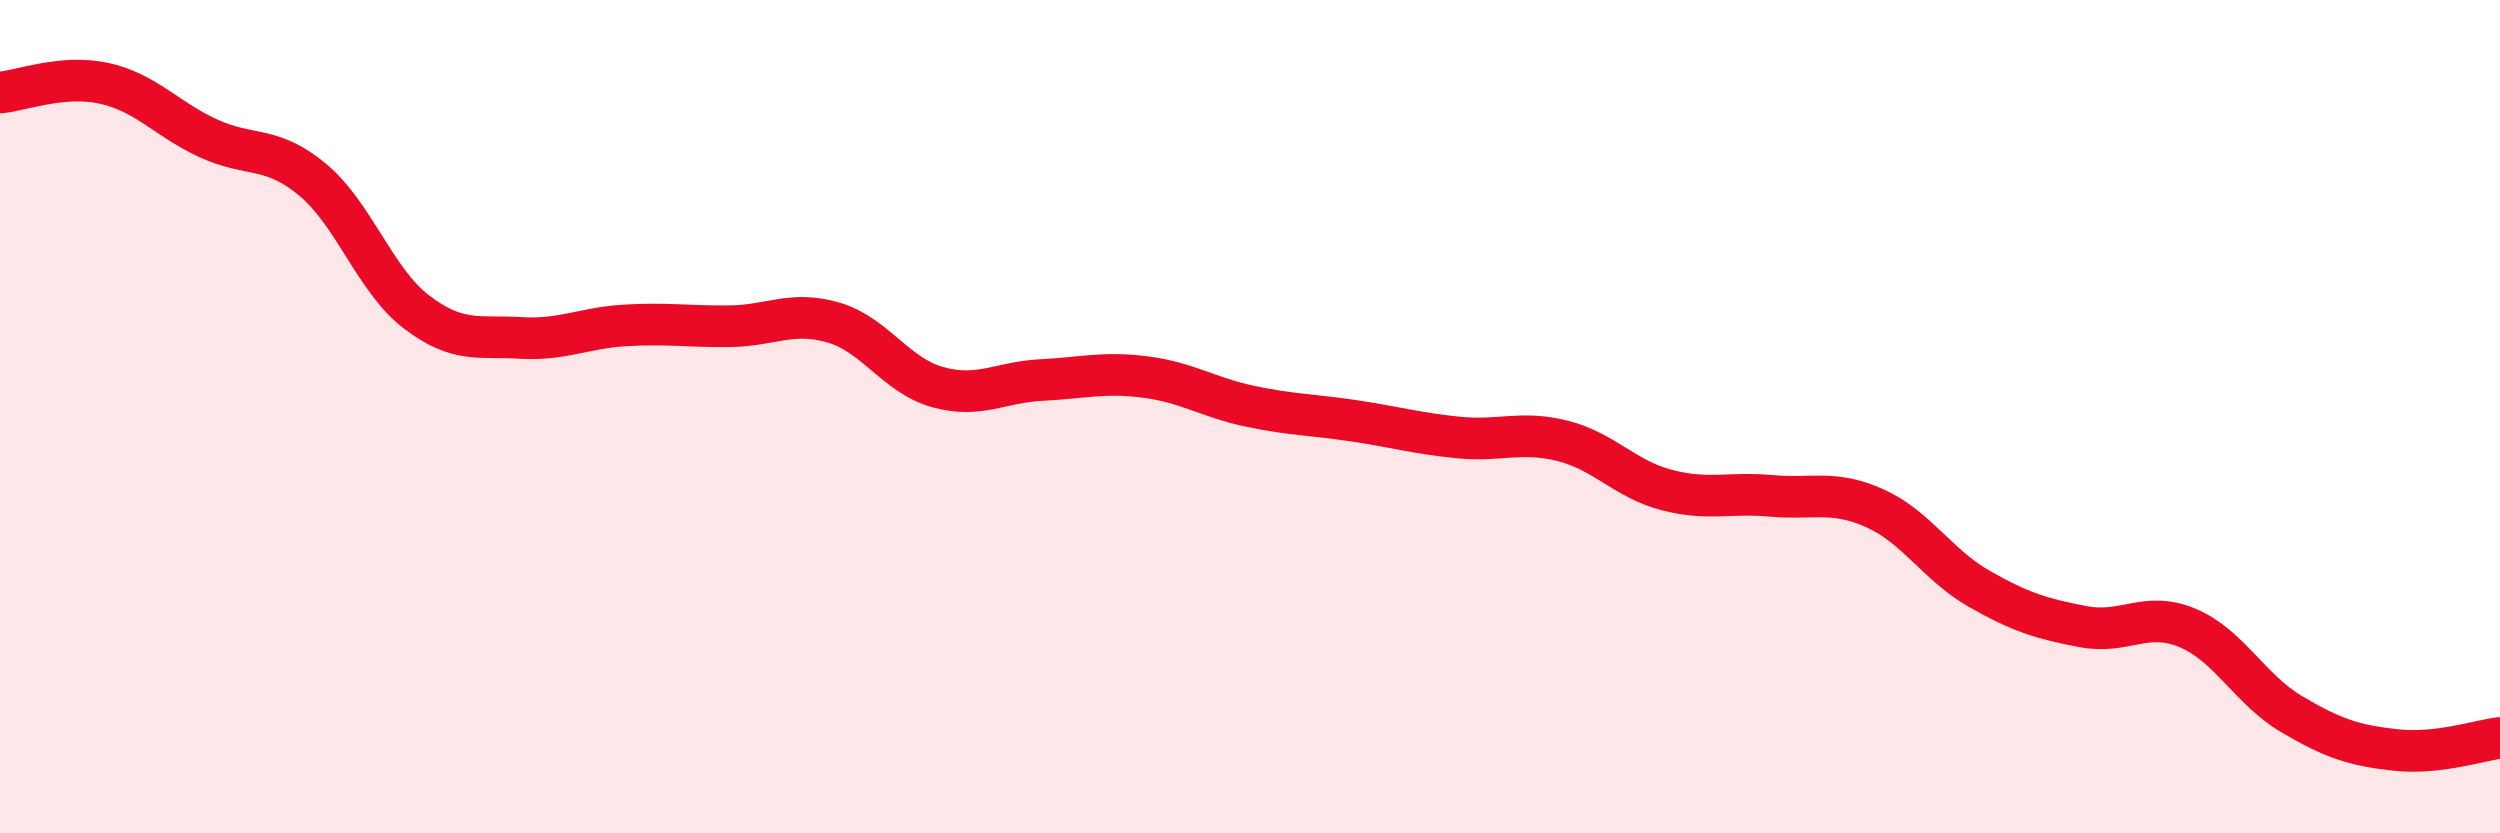
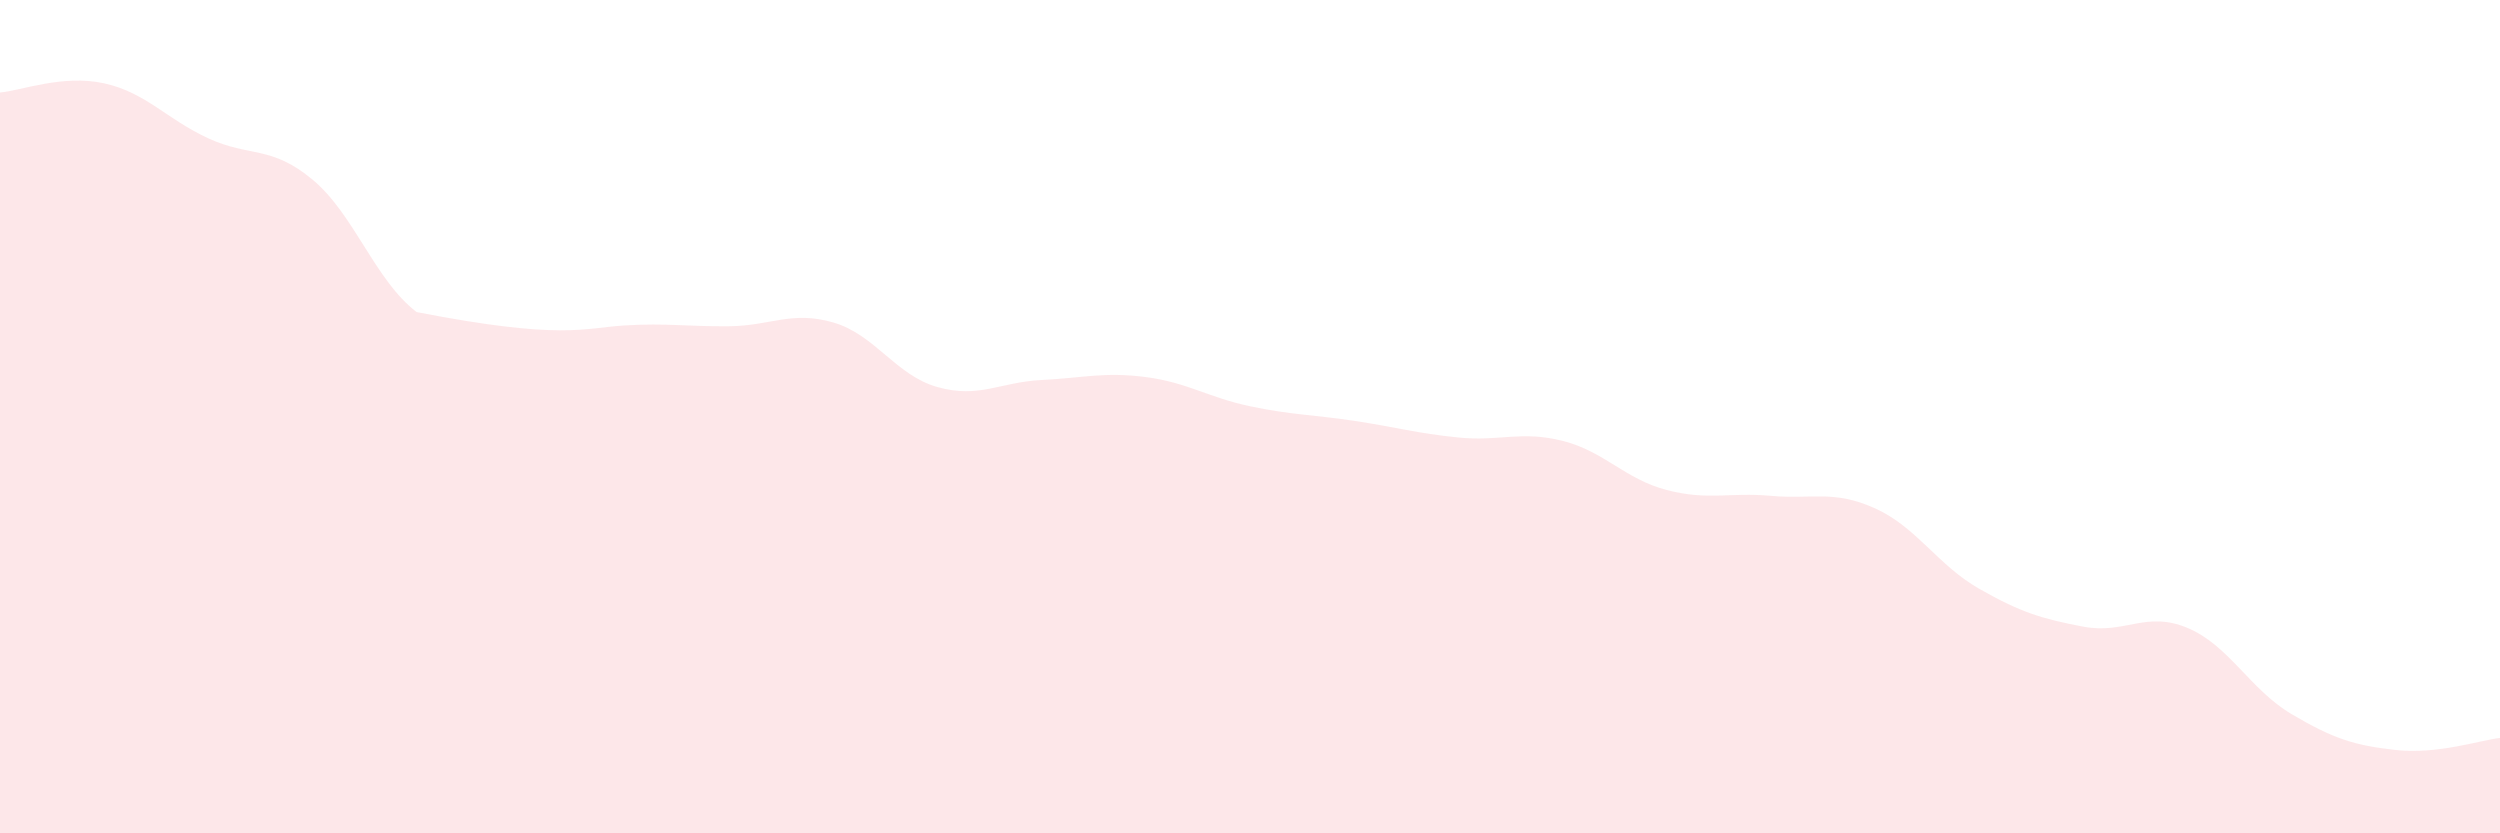
<svg xmlns="http://www.w3.org/2000/svg" width="60" height="20" viewBox="0 0 60 20">
-   <path d="M 0,2.22 C 0.5,2.18 1.5,1.78 2.5,2 C 3.5,2.22 4,2.86 5,3.32 C 6,3.78 6.5,3.48 7.5,4.31 C 8.5,5.14 9,6.73 10,7.49 C 11,8.25 11.5,8.05 12.5,8.11 C 13.5,8.17 14,7.87 15,7.81 C 16,7.75 16.5,7.84 17.5,7.83 C 18.5,7.82 19,7.45 20,7.74 C 21,8.03 21.5,9.01 22.5,9.29 C 23.5,9.57 24,9.17 25,9.12 C 26,9.07 26.5,8.92 27.5,9.05 C 28.5,9.18 29,9.54 30,9.75 C 31,9.96 31.5,9.95 32.5,10.1 C 33.5,10.25 34,10.4 35,10.5 C 36,10.6 36.5,10.33 37.5,10.58 C 38.5,10.83 39,11.5 40,11.76 C 41,12.02 41.5,11.81 42.5,11.9 C 43.5,11.99 44,11.75 45,12.2 C 46,12.65 46.5,13.56 47.5,14.13 C 48.5,14.7 49,14.85 50,15.04 C 51,15.23 51.5,14.65 52.5,15.07 C 53.5,15.49 54,16.55 55,17.14 C 56,17.73 56.5,17.89 57.5,18 C 58.5,18.11 59.5,17.77 60,17.71L60 20L0 20Z" fill="#EB0A25" opacity="0.1" stroke-linecap="round" stroke-linejoin="round" />
-   <path d="M 0,2.22 C 0.5,2.18 1.5,1.78 2.5,2 C 3.5,2.22 4,2.86 5,3.32 C 6,3.78 6.5,3.48 7.5,4.31 C 8.5,5.14 9,6.73 10,7.49 C 11,8.25 11.5,8.05 12.5,8.11 C 13.5,8.17 14,7.87 15,7.81 C 16,7.75 16.5,7.84 17.5,7.83 C 18.5,7.82 19,7.45 20,7.74 C 21,8.03 21.5,9.01 22.5,9.29 C 23.5,9.57 24,9.17 25,9.12 C 26,9.07 26.5,8.92 27.5,9.05 C 28.5,9.18 29,9.54 30,9.75 C 31,9.96 31.5,9.95 32.5,10.1 C 33.5,10.25 34,10.4 35,10.5 C 36,10.6 36.5,10.33 37.5,10.58 C 38.5,10.83 39,11.5 40,11.76 C 41,12.02 41.5,11.81 42.5,11.9 C 43.5,11.99 44,11.75 45,12.2 C 46,12.65 46.5,13.56 47.5,14.13 C 48.5,14.7 49,14.85 50,15.04 C 51,15.23 51.5,14.65 52.5,15.07 C 53.5,15.49 54,16.55 55,17.14 C 56,17.73 56.5,17.89 57.5,18 C 58.5,18.11 59.5,17.77 60,17.71" stroke="#EB0A25" stroke-width="1" fill="none" stroke-linecap="round" stroke-linejoin="round" />
+   <path d="M 0,2.22 C 0.5,2.18 1.5,1.78 2.5,2 C 3.5,2.22 4,2.86 5,3.32 C 6,3.78 6.5,3.48 7.5,4.31 C 8.5,5.14 9,6.73 10,7.49 C 13.5,8.17 14,7.87 15,7.81 C 16,7.75 16.5,7.84 17.5,7.83 C 18.5,7.82 19,7.45 20,7.74 C 21,8.03 21.5,9.01 22.5,9.29 C 23.5,9.57 24,9.17 25,9.12 C 26,9.07 26.5,8.92 27.5,9.05 C 28.5,9.18 29,9.54 30,9.75 C 31,9.96 31.5,9.95 32.5,10.1 C 33.5,10.25 34,10.4 35,10.5 C 36,10.6 36.5,10.33 37.5,10.58 C 38.5,10.83 39,11.5 40,11.76 C 41,12.02 41.5,11.81 42.5,11.9 C 43.5,11.99 44,11.75 45,12.2 C 46,12.65 46.5,13.56 47.5,14.13 C 48.5,14.7 49,14.85 50,15.04 C 51,15.23 51.5,14.65 52.5,15.07 C 53.5,15.49 54,16.55 55,17.14 C 56,17.73 56.5,17.89 57.5,18 C 58.5,18.11 59.5,17.77 60,17.71L60 20L0 20Z" fill="#EB0A25" opacity="0.1" stroke-linecap="round" stroke-linejoin="round" />
</svg>